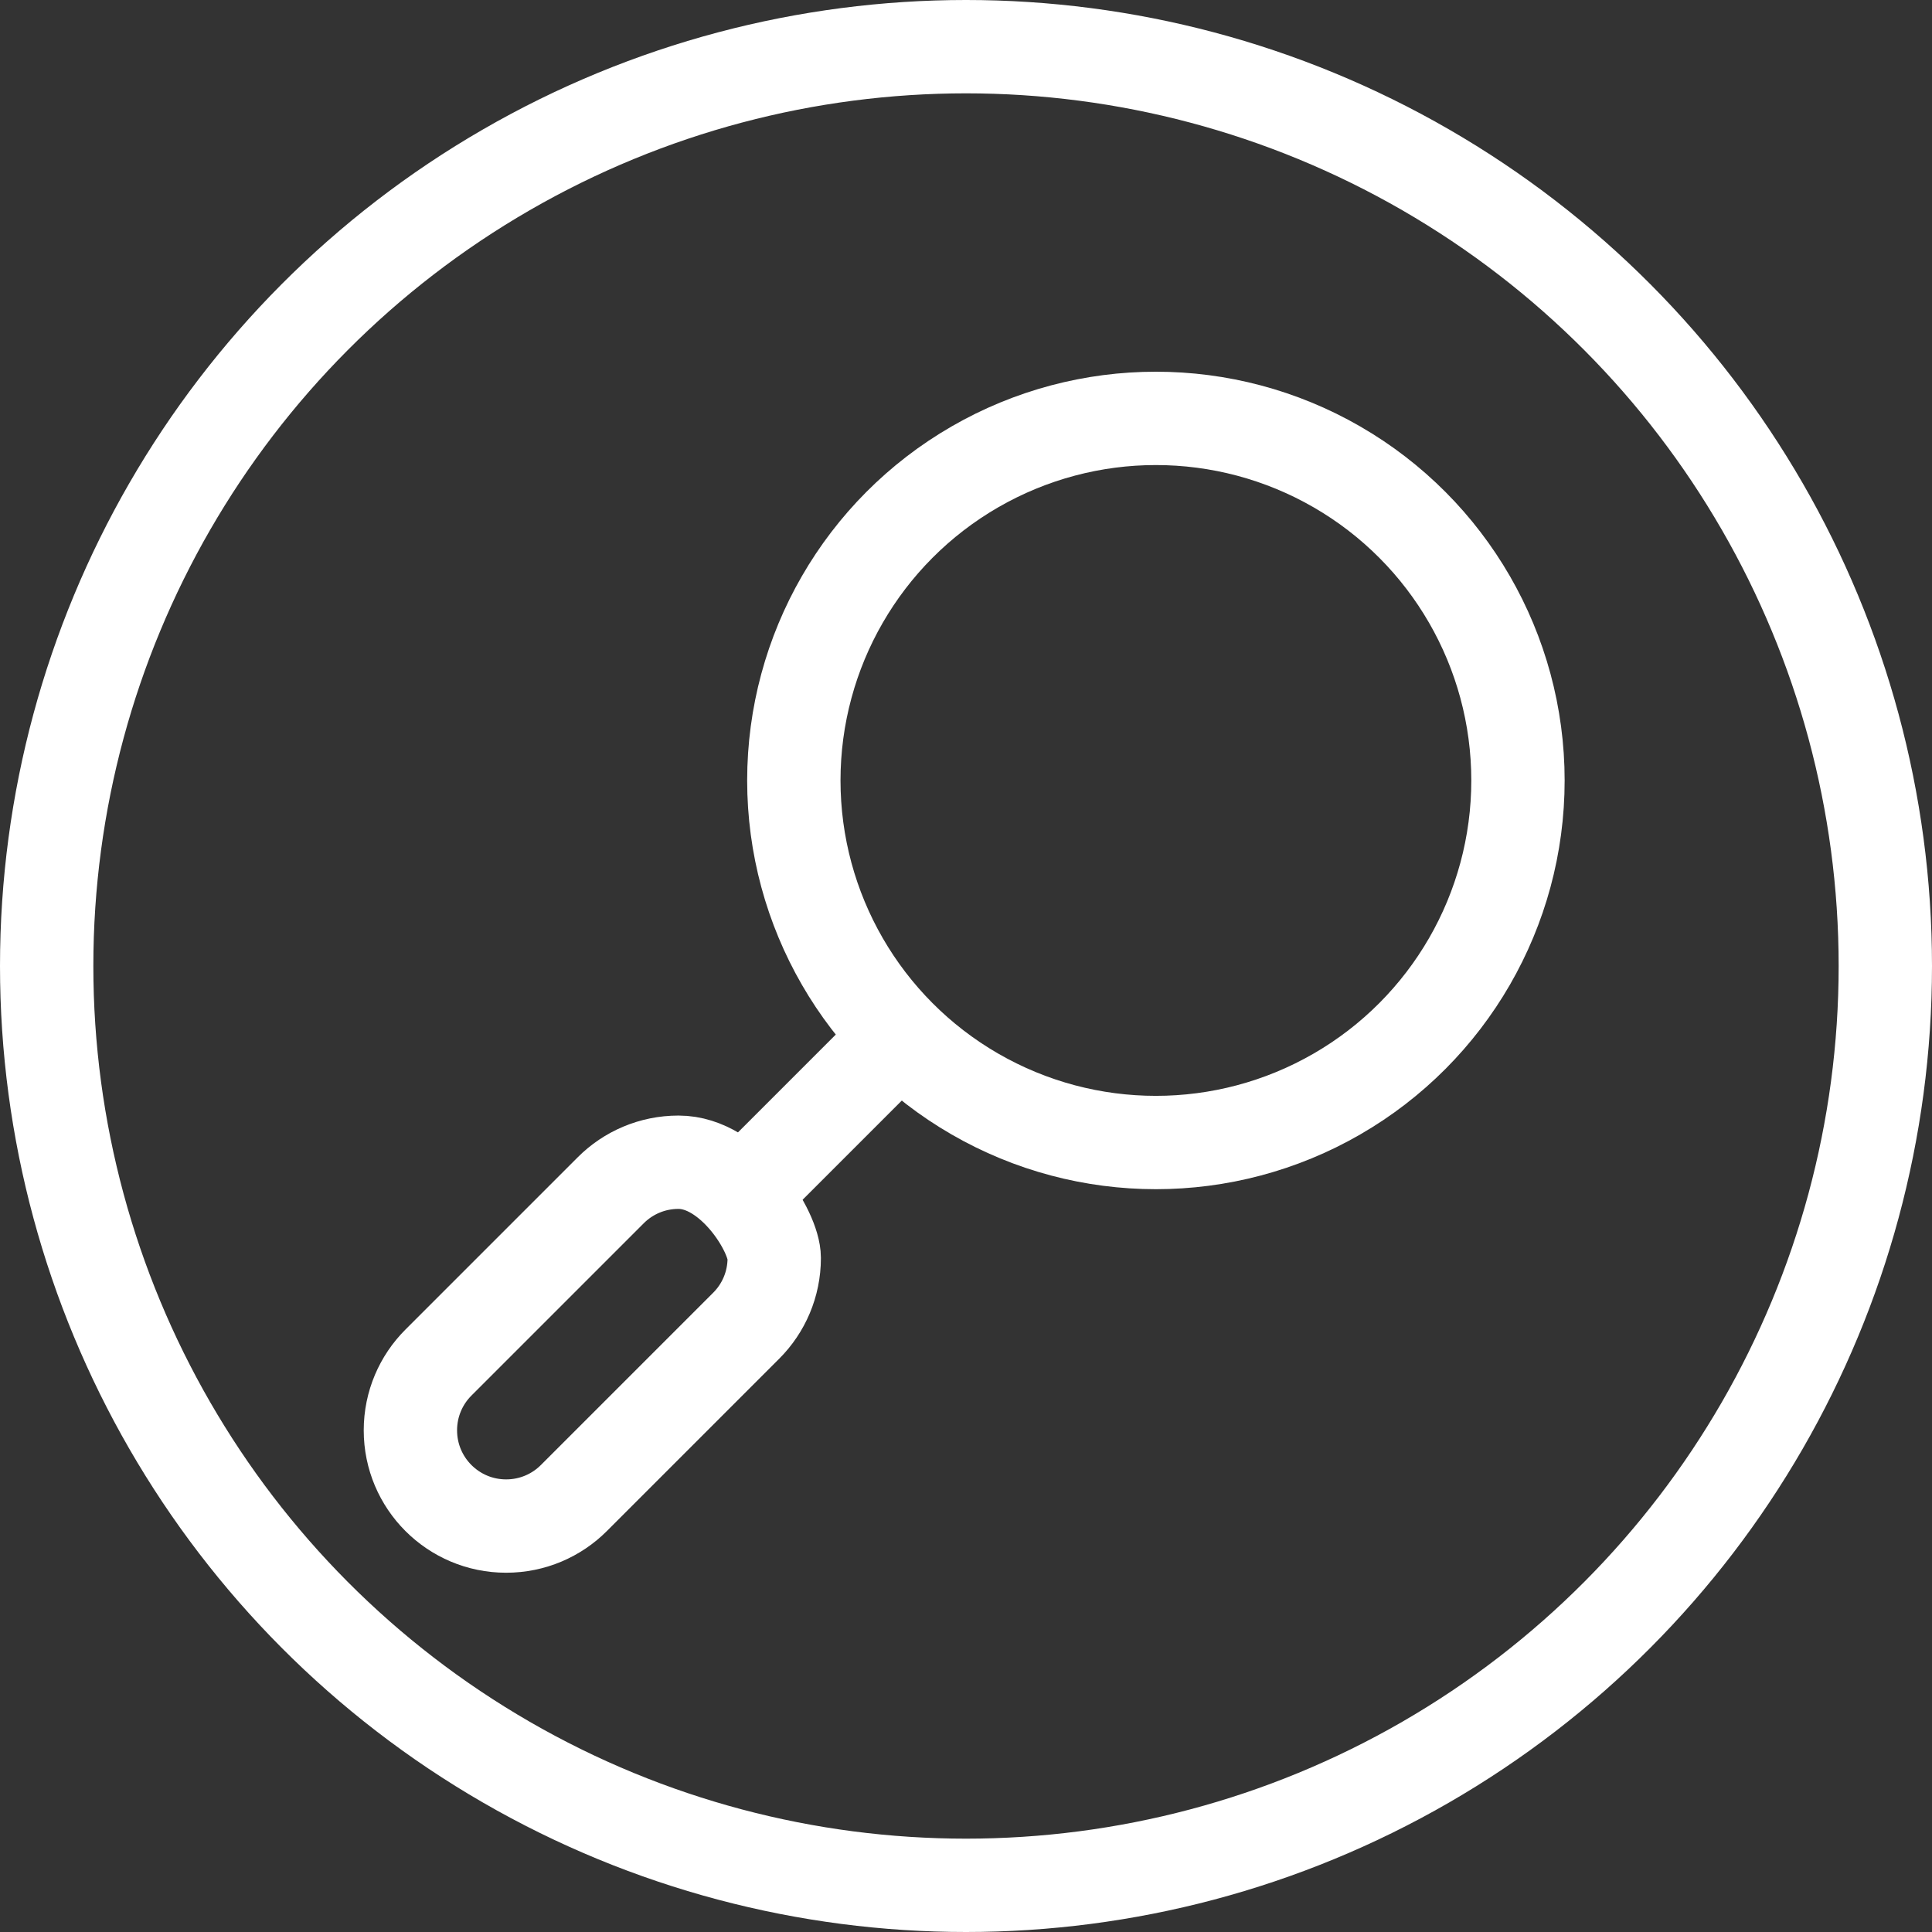
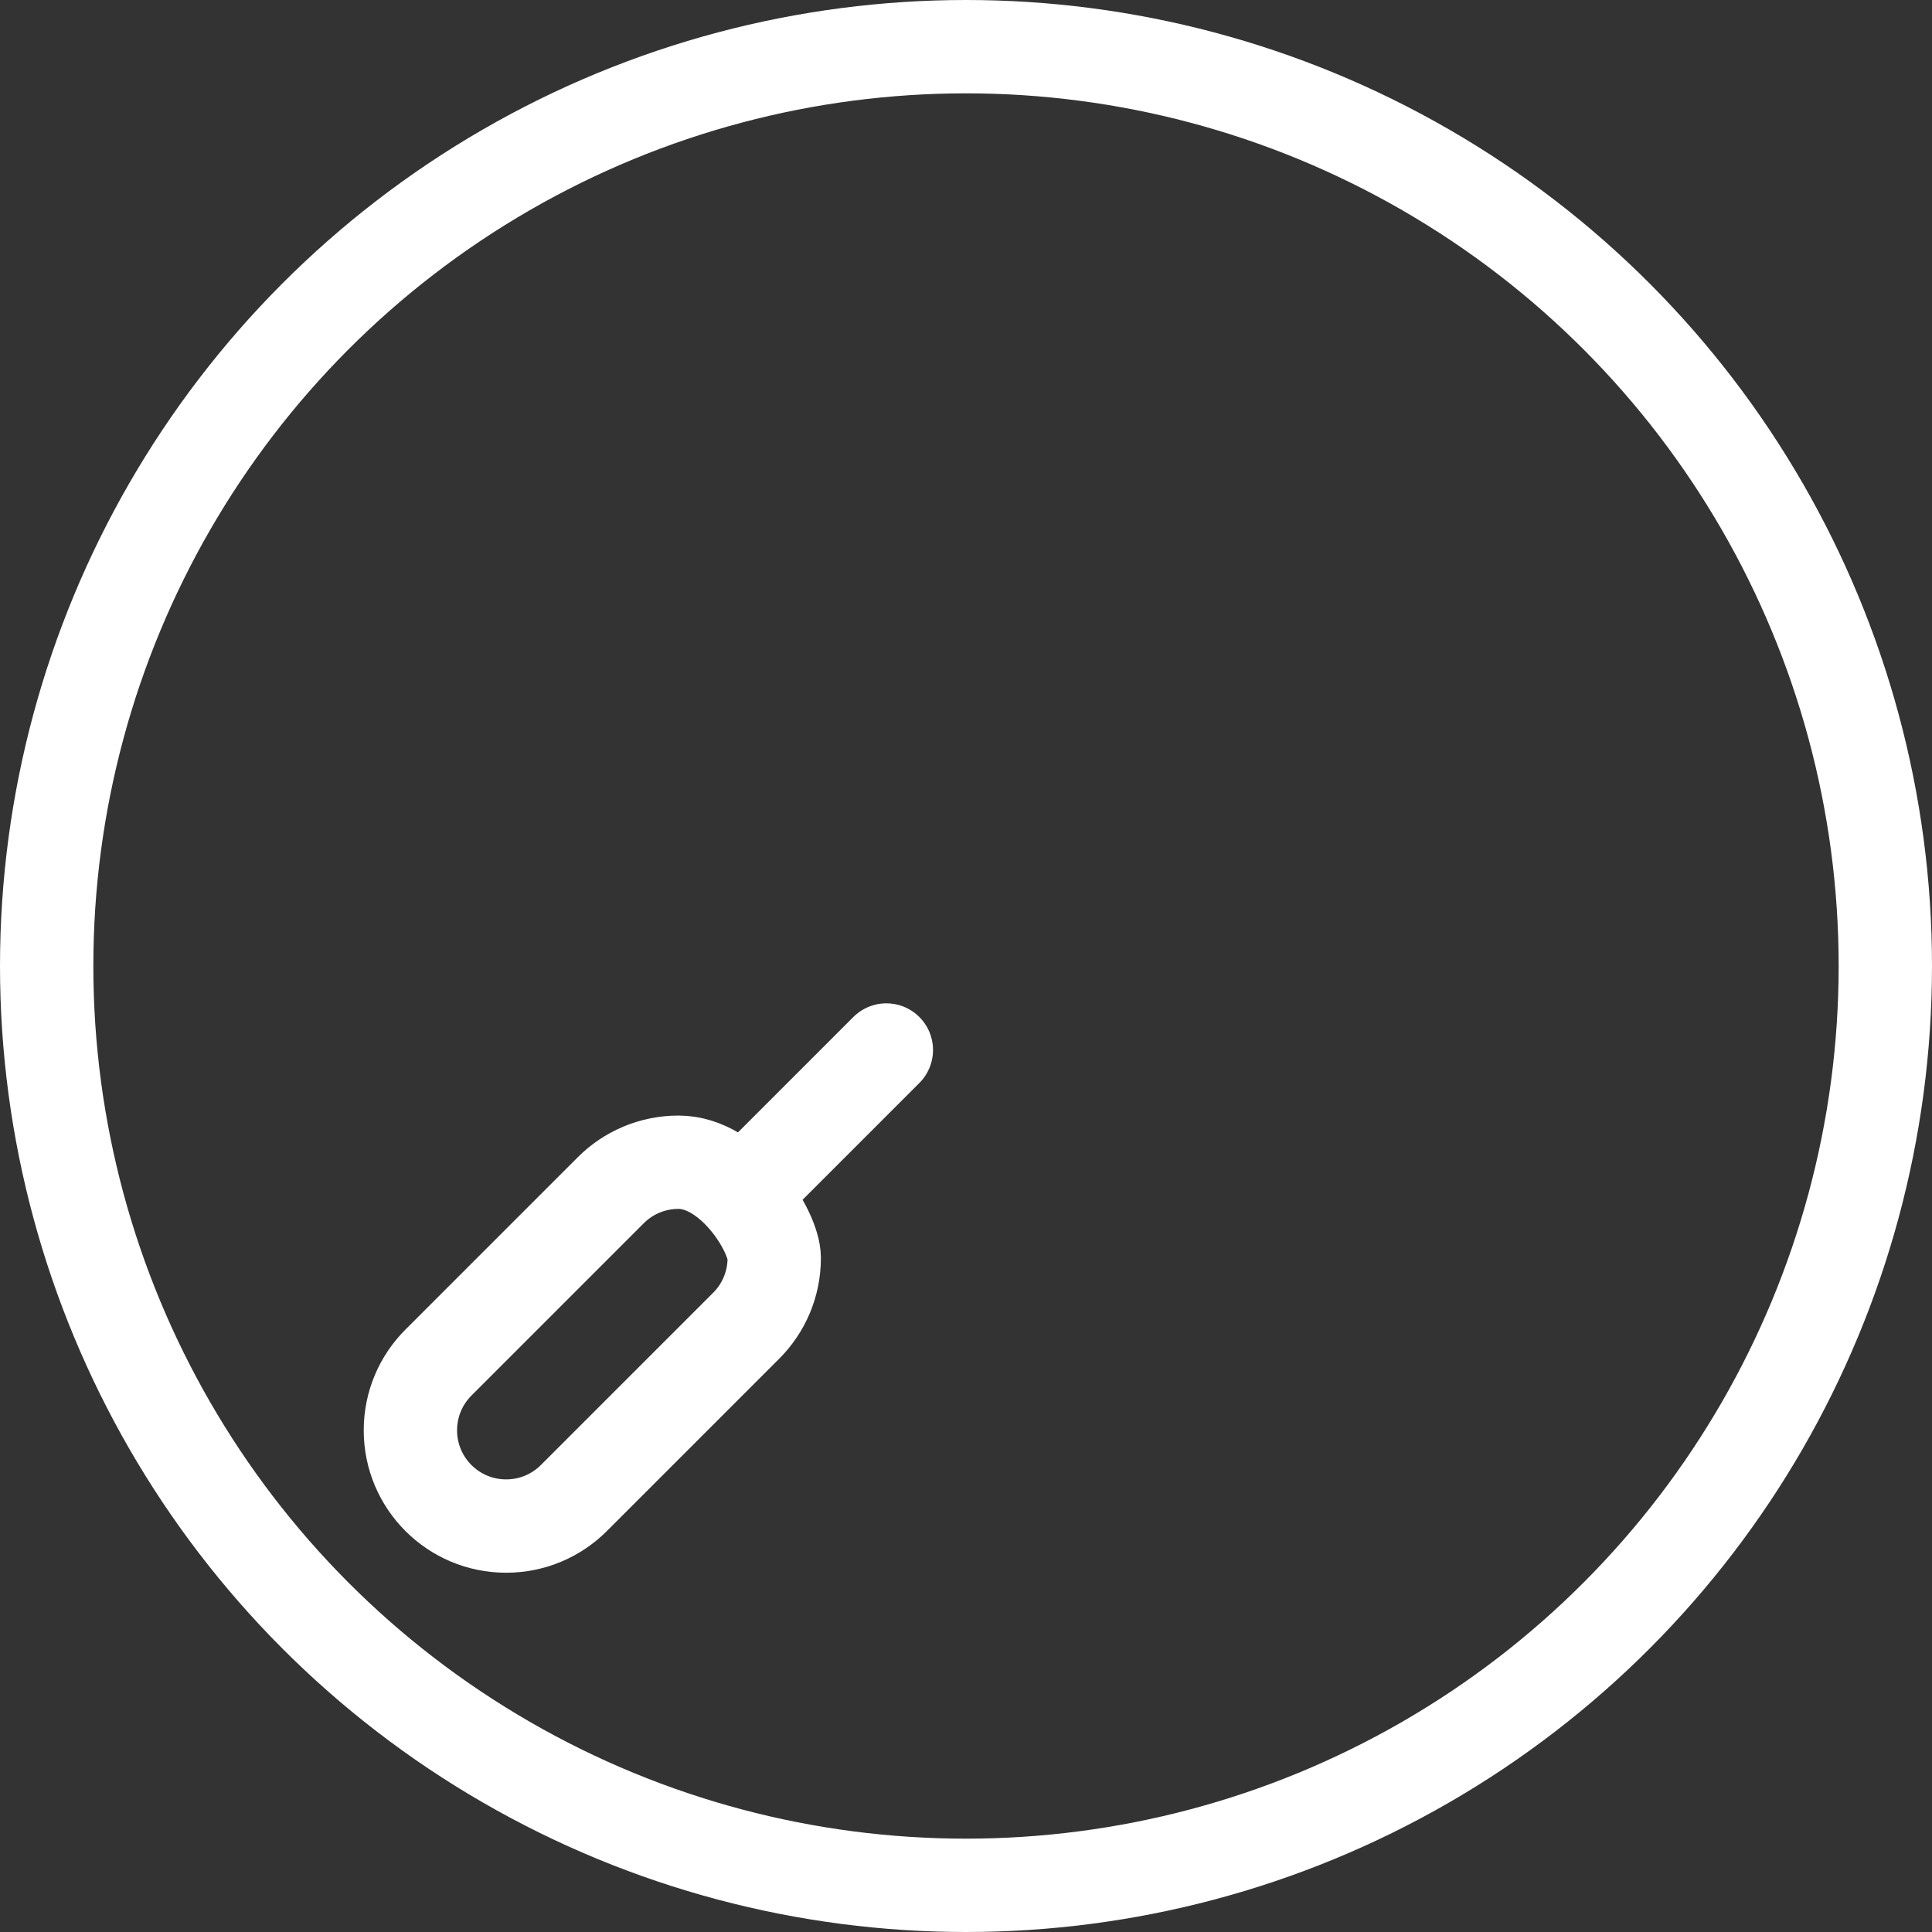
<svg xmlns="http://www.w3.org/2000/svg" id="uuid-bb6d8577-c82f-4a9d-a796-5de5ce9e41b6" viewBox="0 0 186.28 186.28">
  <rect x="0" y="0" width="186.28" height="186.28" fill="#333333" stroke="none" />
  <defs>
    <style>.uuid-09ec1477-48ee-45d9-b1ae-29bede9cd0d1{fill:none;stroke:#fff;stroke-linecap:round;stroke-linejoin:round;stroke-width:9px;}</style>
  </defs>
  <circle class="uuid-09ec1477-48ee-45d9-b1ae-29bede9cd0d1" cx="93.14" cy="93.14" r="88.64" />
  <g id="uuid-d97a2c1d-cefb-4670-bf3c-27084324e632">
    <path class="uuid-09ec1477-48ee-45d9-b1ae-29bede9cd0d1" d="M58.89,114.76l-16.62,16.62c-1.67,1.67-2.7,3.98-2.7,6.53,0,5.1,4.13,9.23,9.23,9.23,2.55,0,4.86-1.03,6.53-2.7l16.62-16.62c1.67-1.67,2.7-3.98,2.7-6.53s-4.13-9.23-9.23-9.23c-2.55,0-4.86,1.03-6.53,2.7Z" />
    <line class="uuid-09ec1477-48ee-45d9-b1ae-29bede9cd0d1" x1="71.94" y1="114.76" x2="85.46" y2="101.24" />
  </g>
-   <circle class="uuid-09ec1477-48ee-45d9-b1ae-29bede9cd0d1" cx="111.45" cy="75.25" r="34.91" />
</svg>